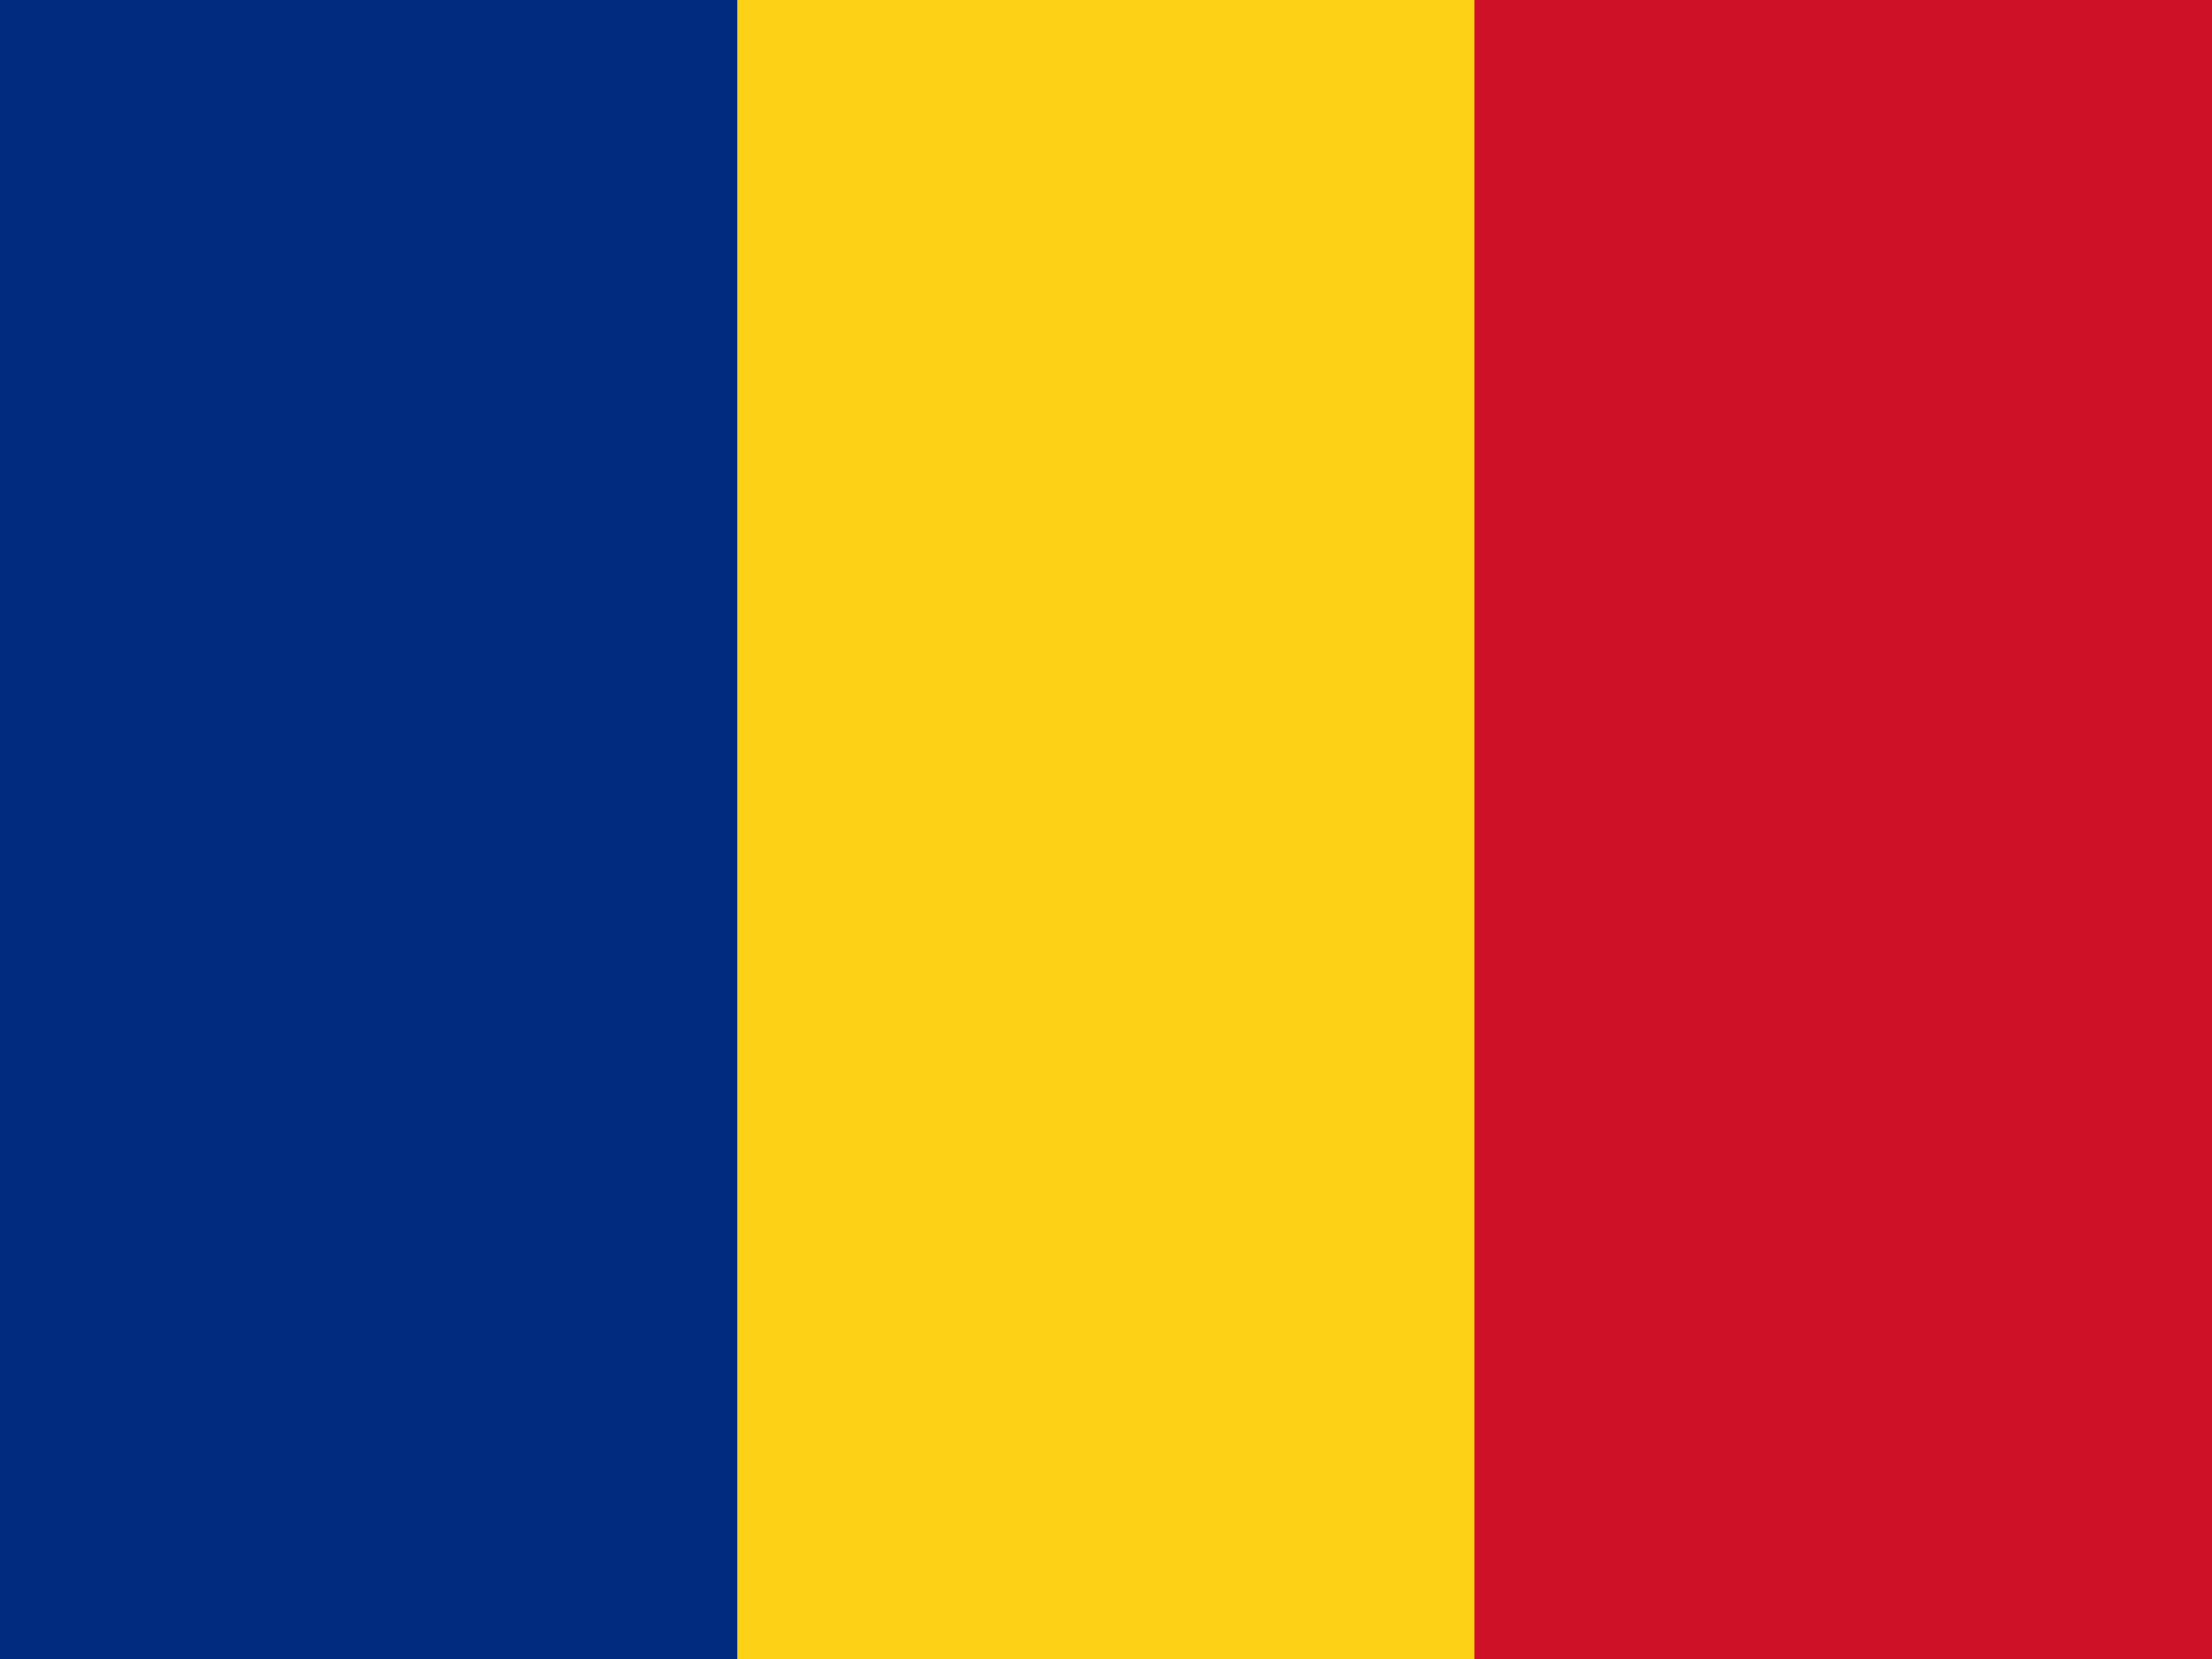
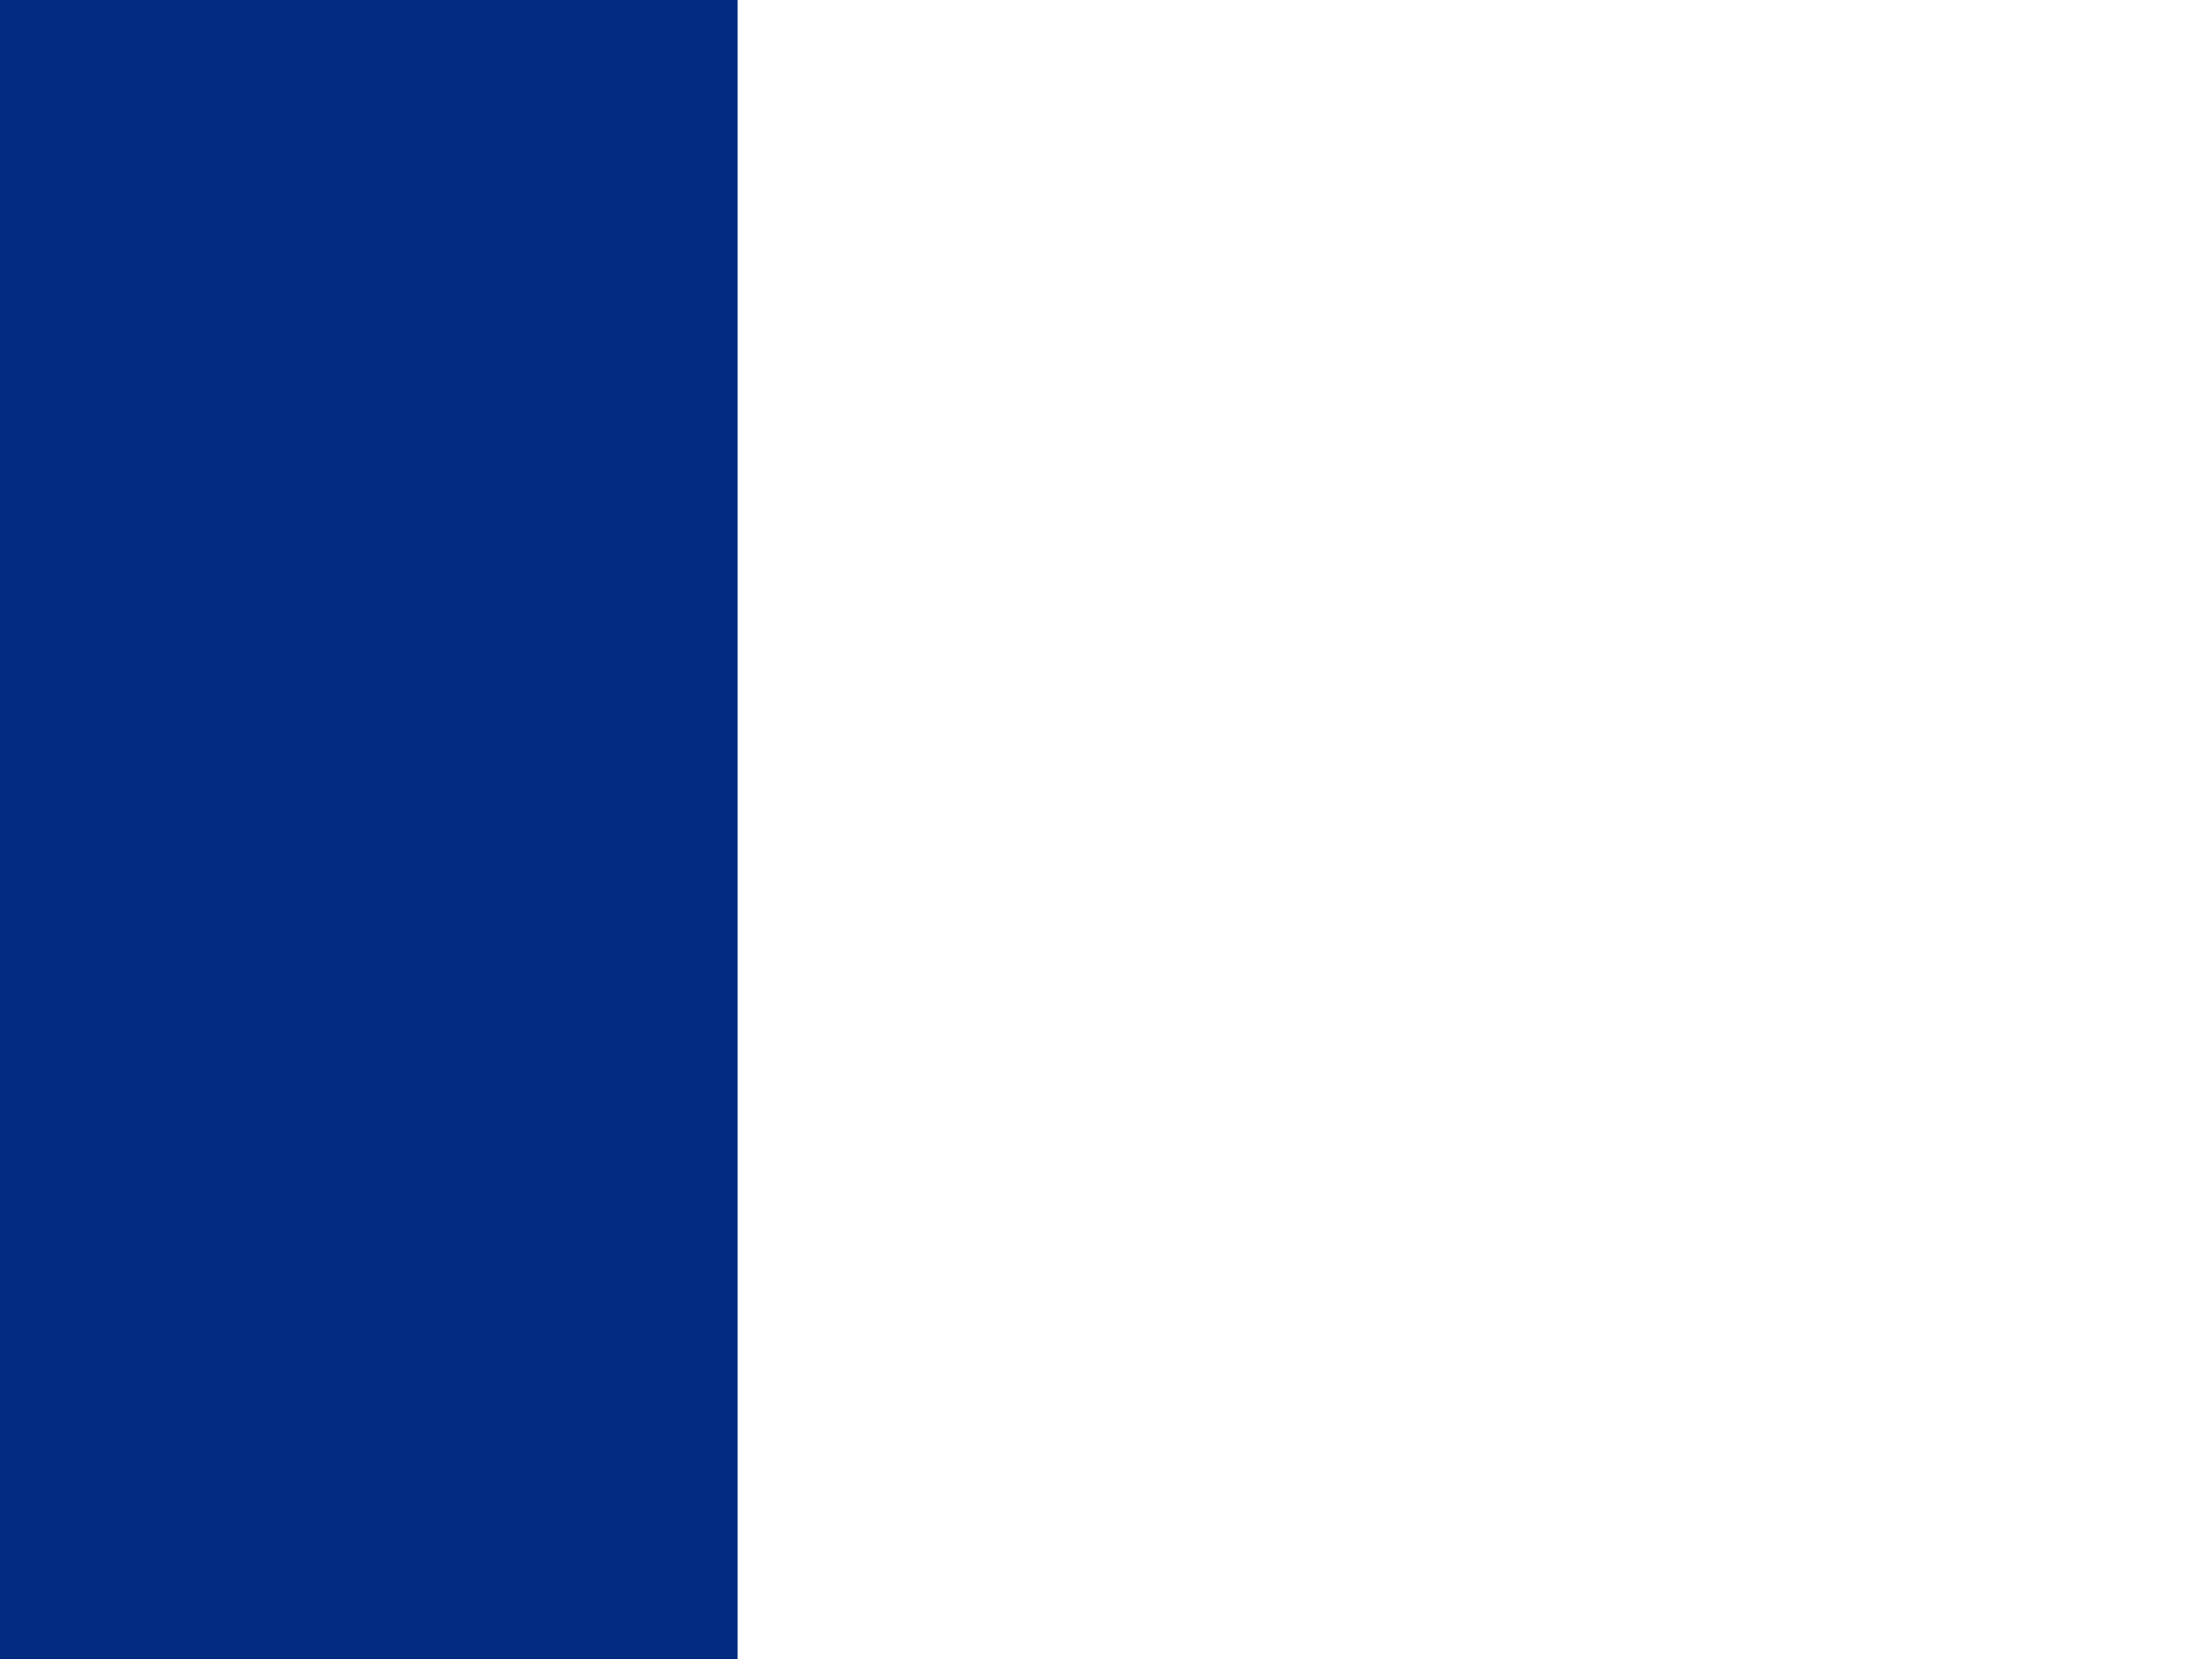
<svg xmlns="http://www.w3.org/2000/svg" width="32" height="24" viewBox="0 0 32 24" fill="none">
  <rect width="10.67" height="24" fill="#002b7f" />
-   <rect x="10.67" width="10.67" height="24" fill="#fcd116" />
-   <rect x="21.33" width="10.67" height="24" fill="#ce1126" />
</svg>